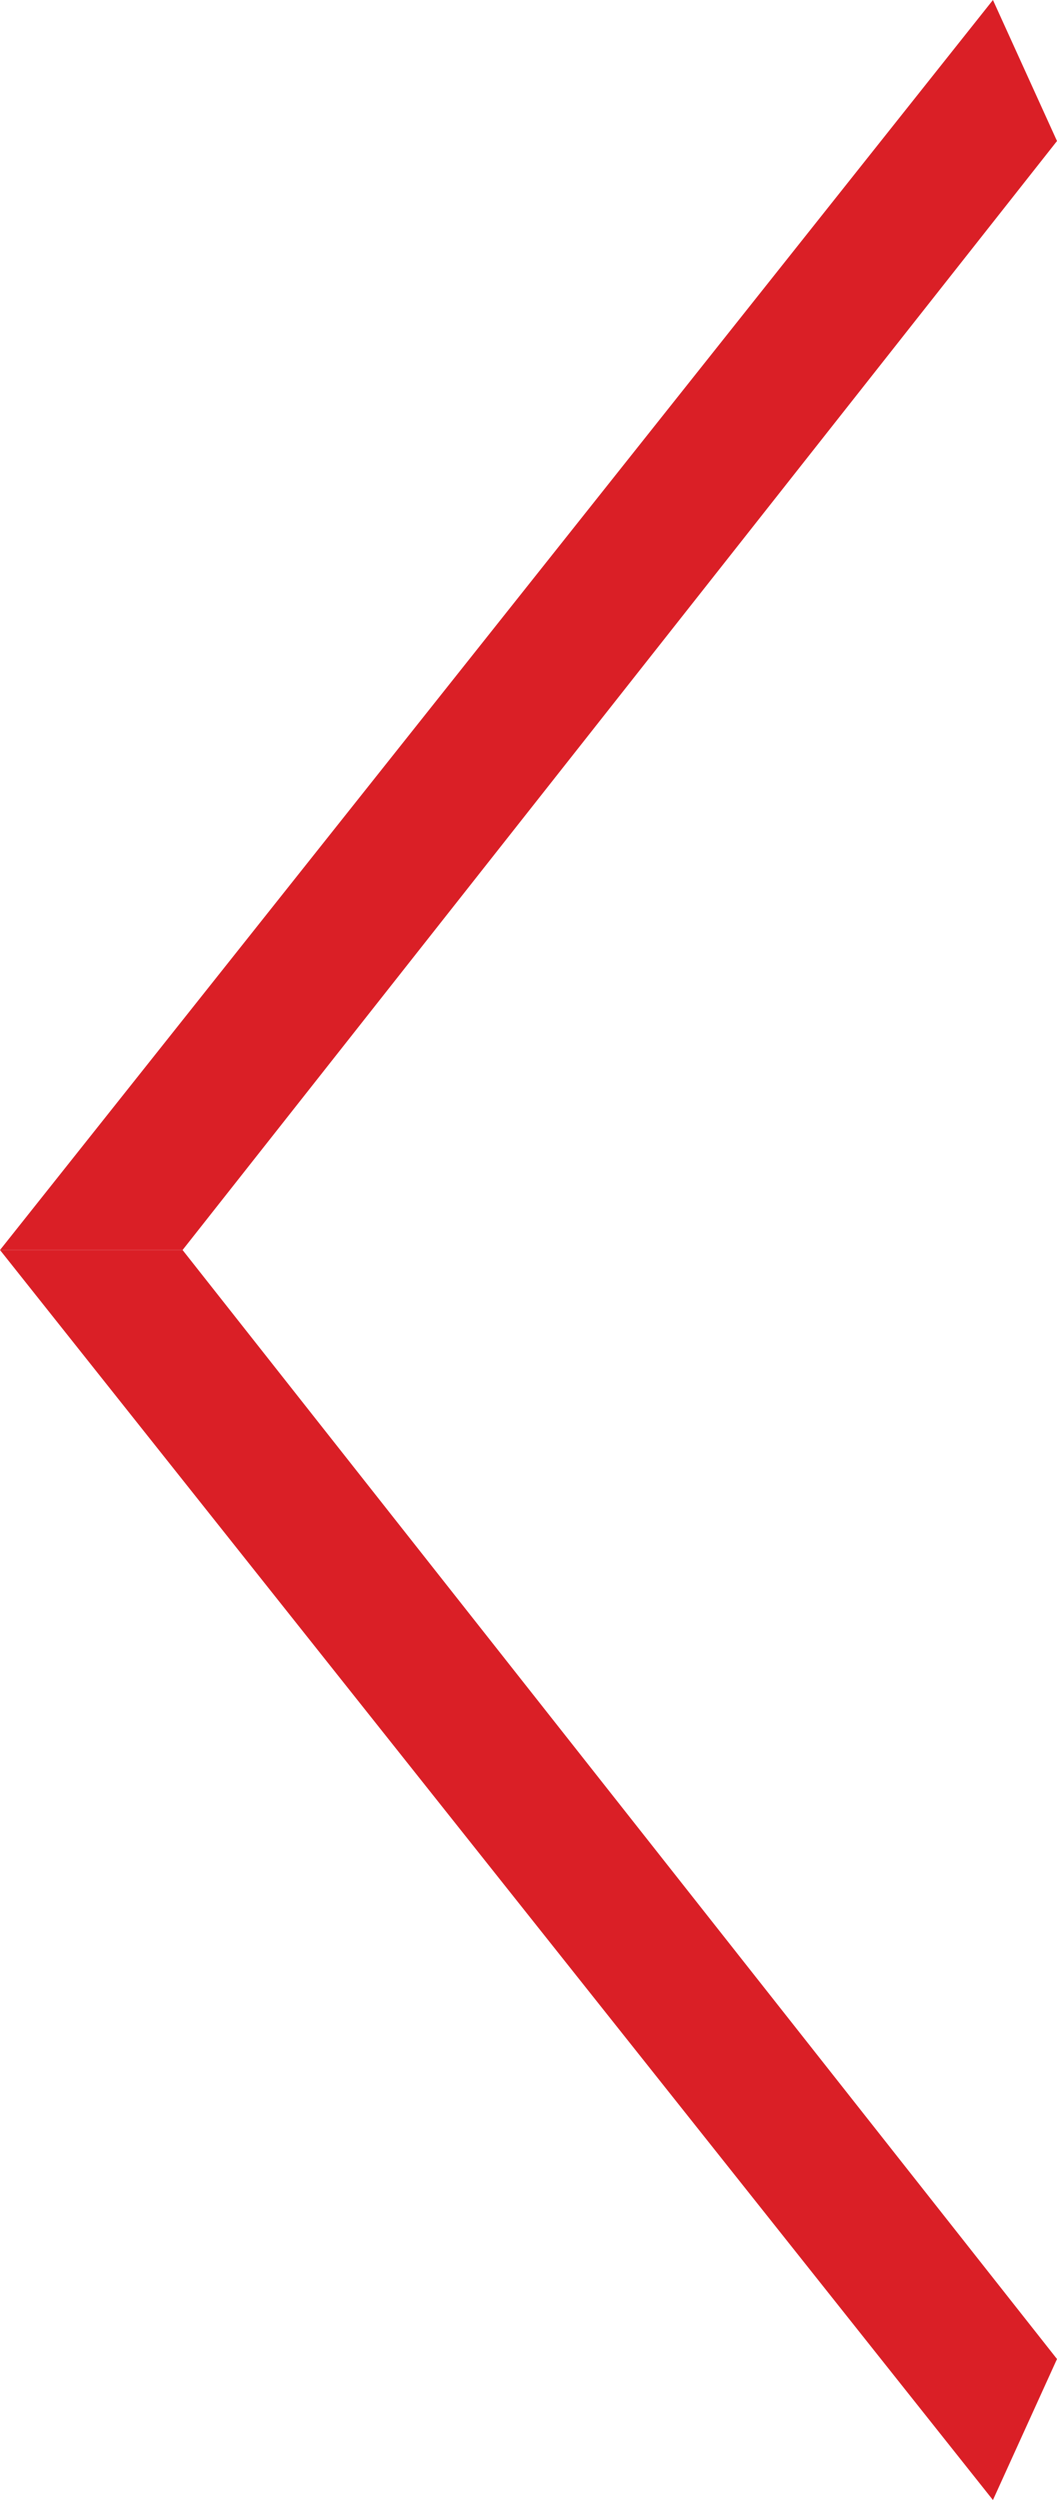
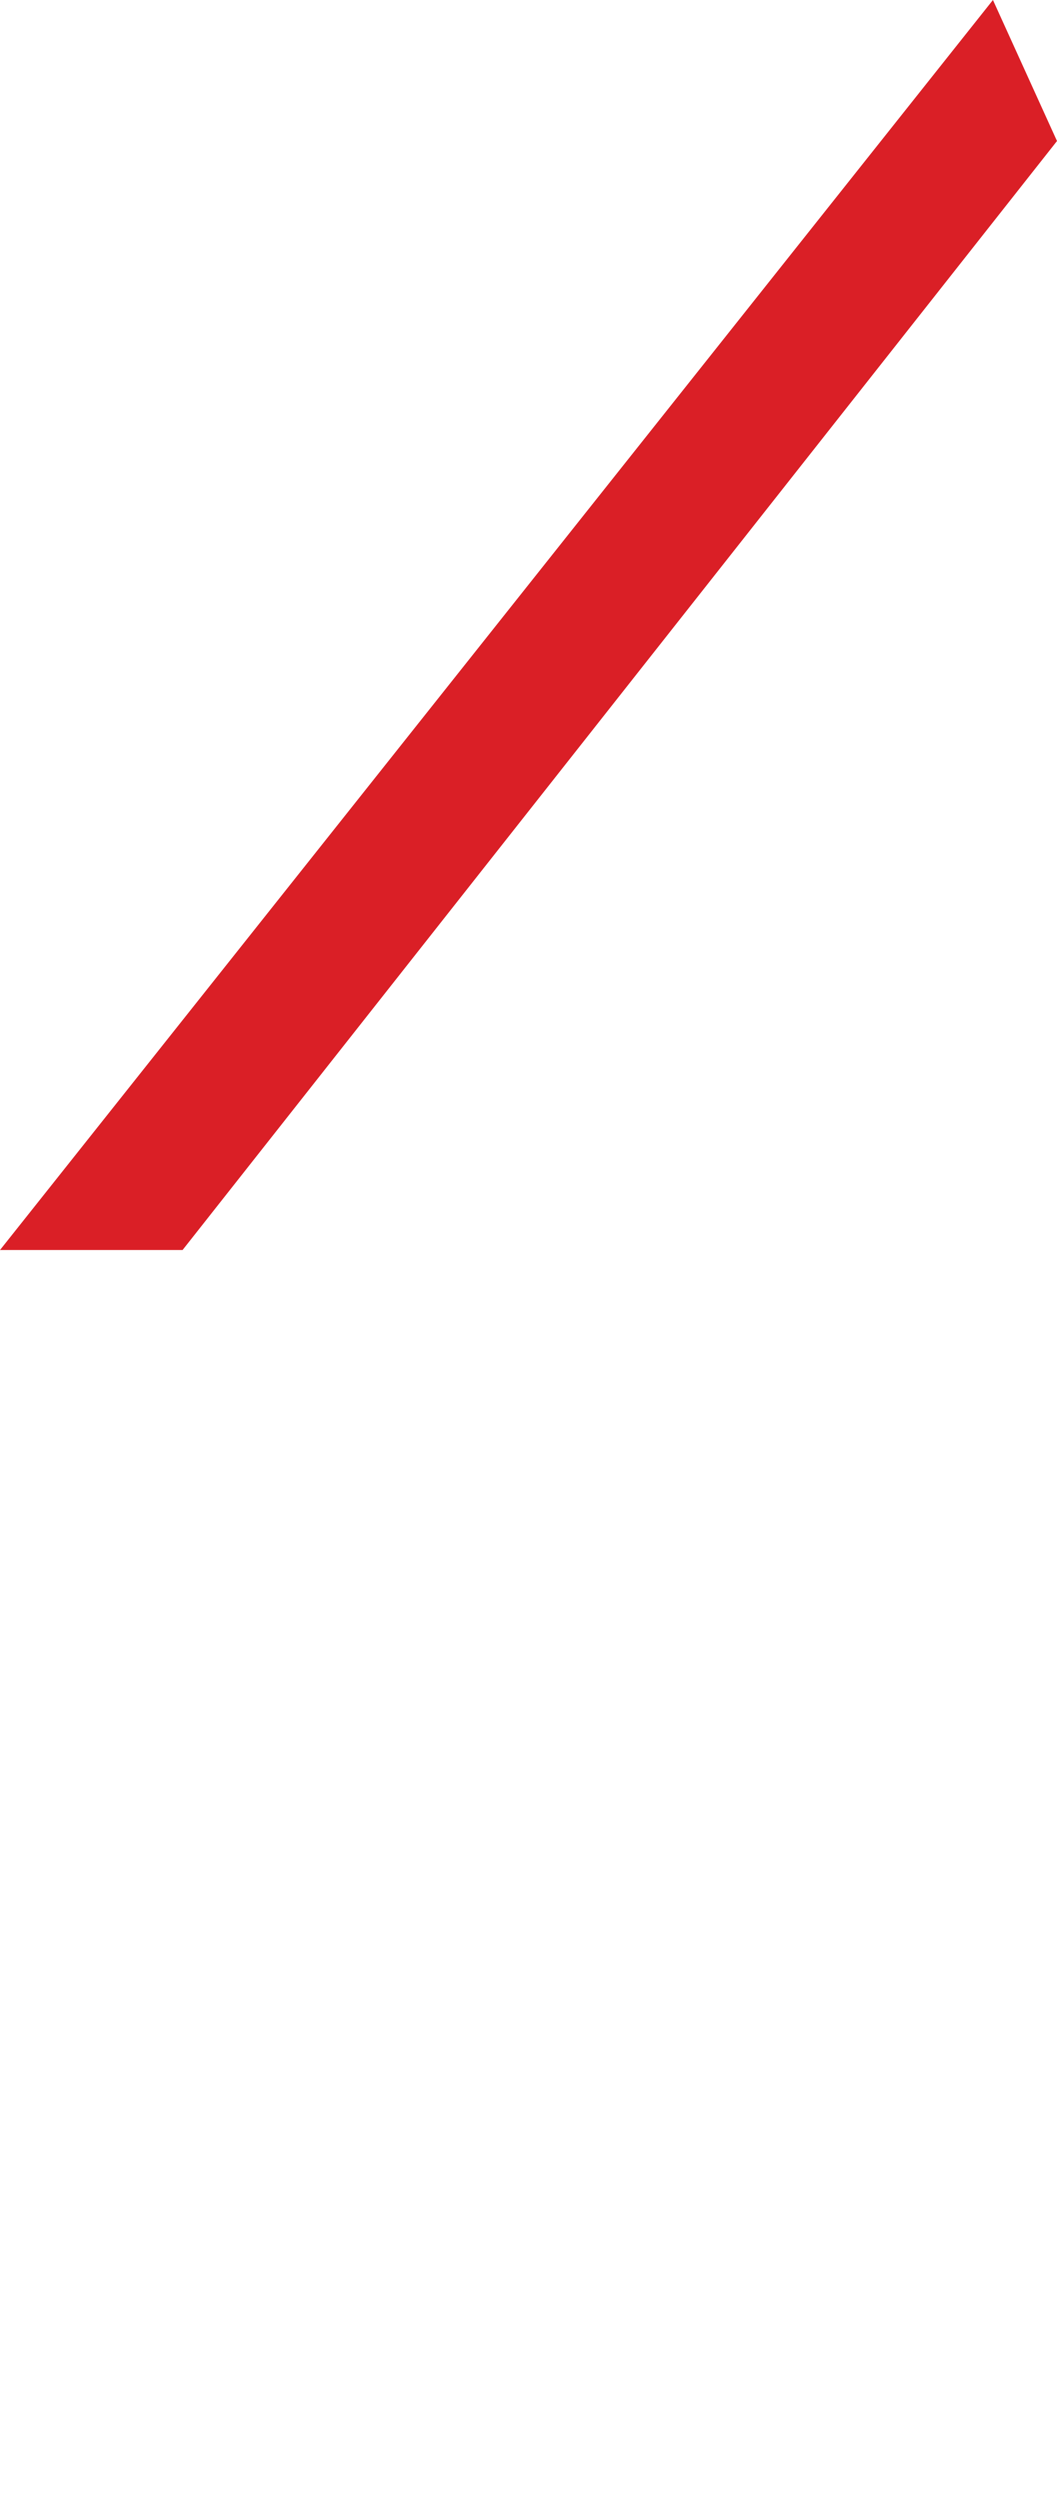
<svg xmlns="http://www.w3.org/2000/svg" version="1.1" id="Calque_1" x="0px" y="0px" viewBox="0 0 33 78" style="enable-background:new 0 0 33 78;" xml:space="preserve">
  <style type="text/css">
	.st0{fill:#DA1F26;}
</style>
  <polygon id="XMLID_5_" class="st0" points="31,0 33,4.4 5.7,39 0,39 " />
-   <polygon id="XMLID_4_" class="st0" points="31,78 33,73.6 5.7,39 0,39 " />
</svg>